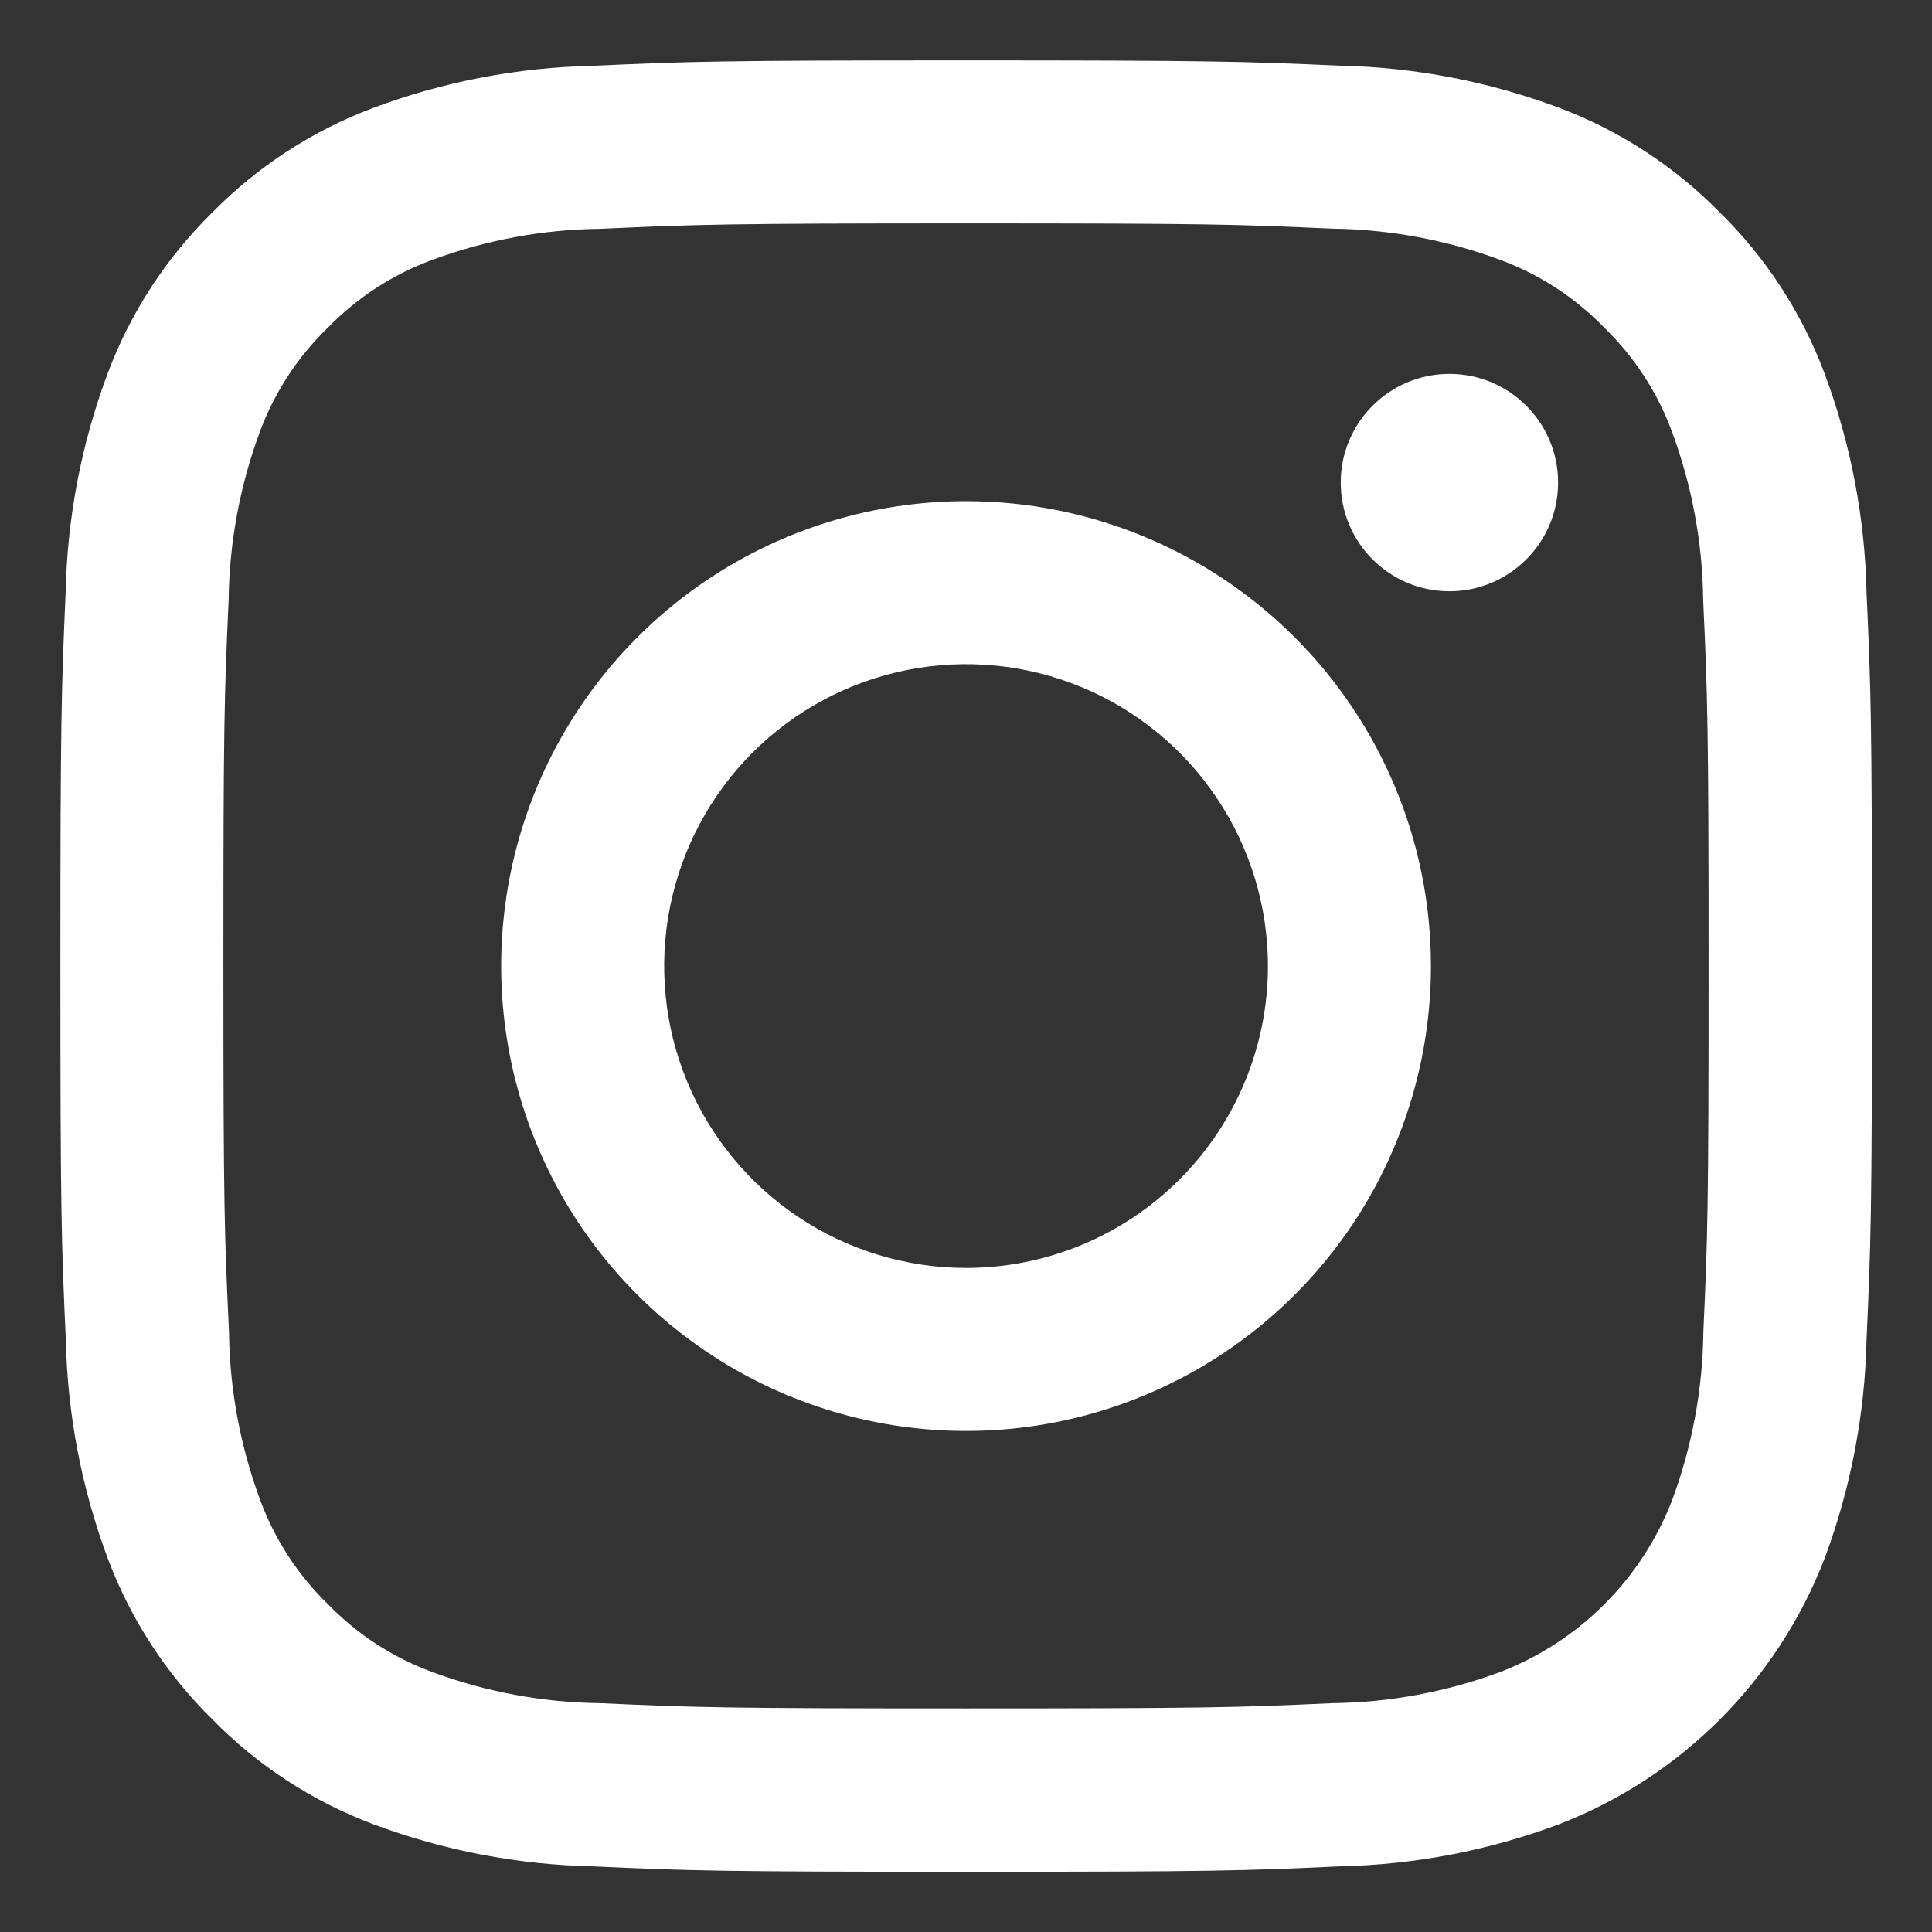
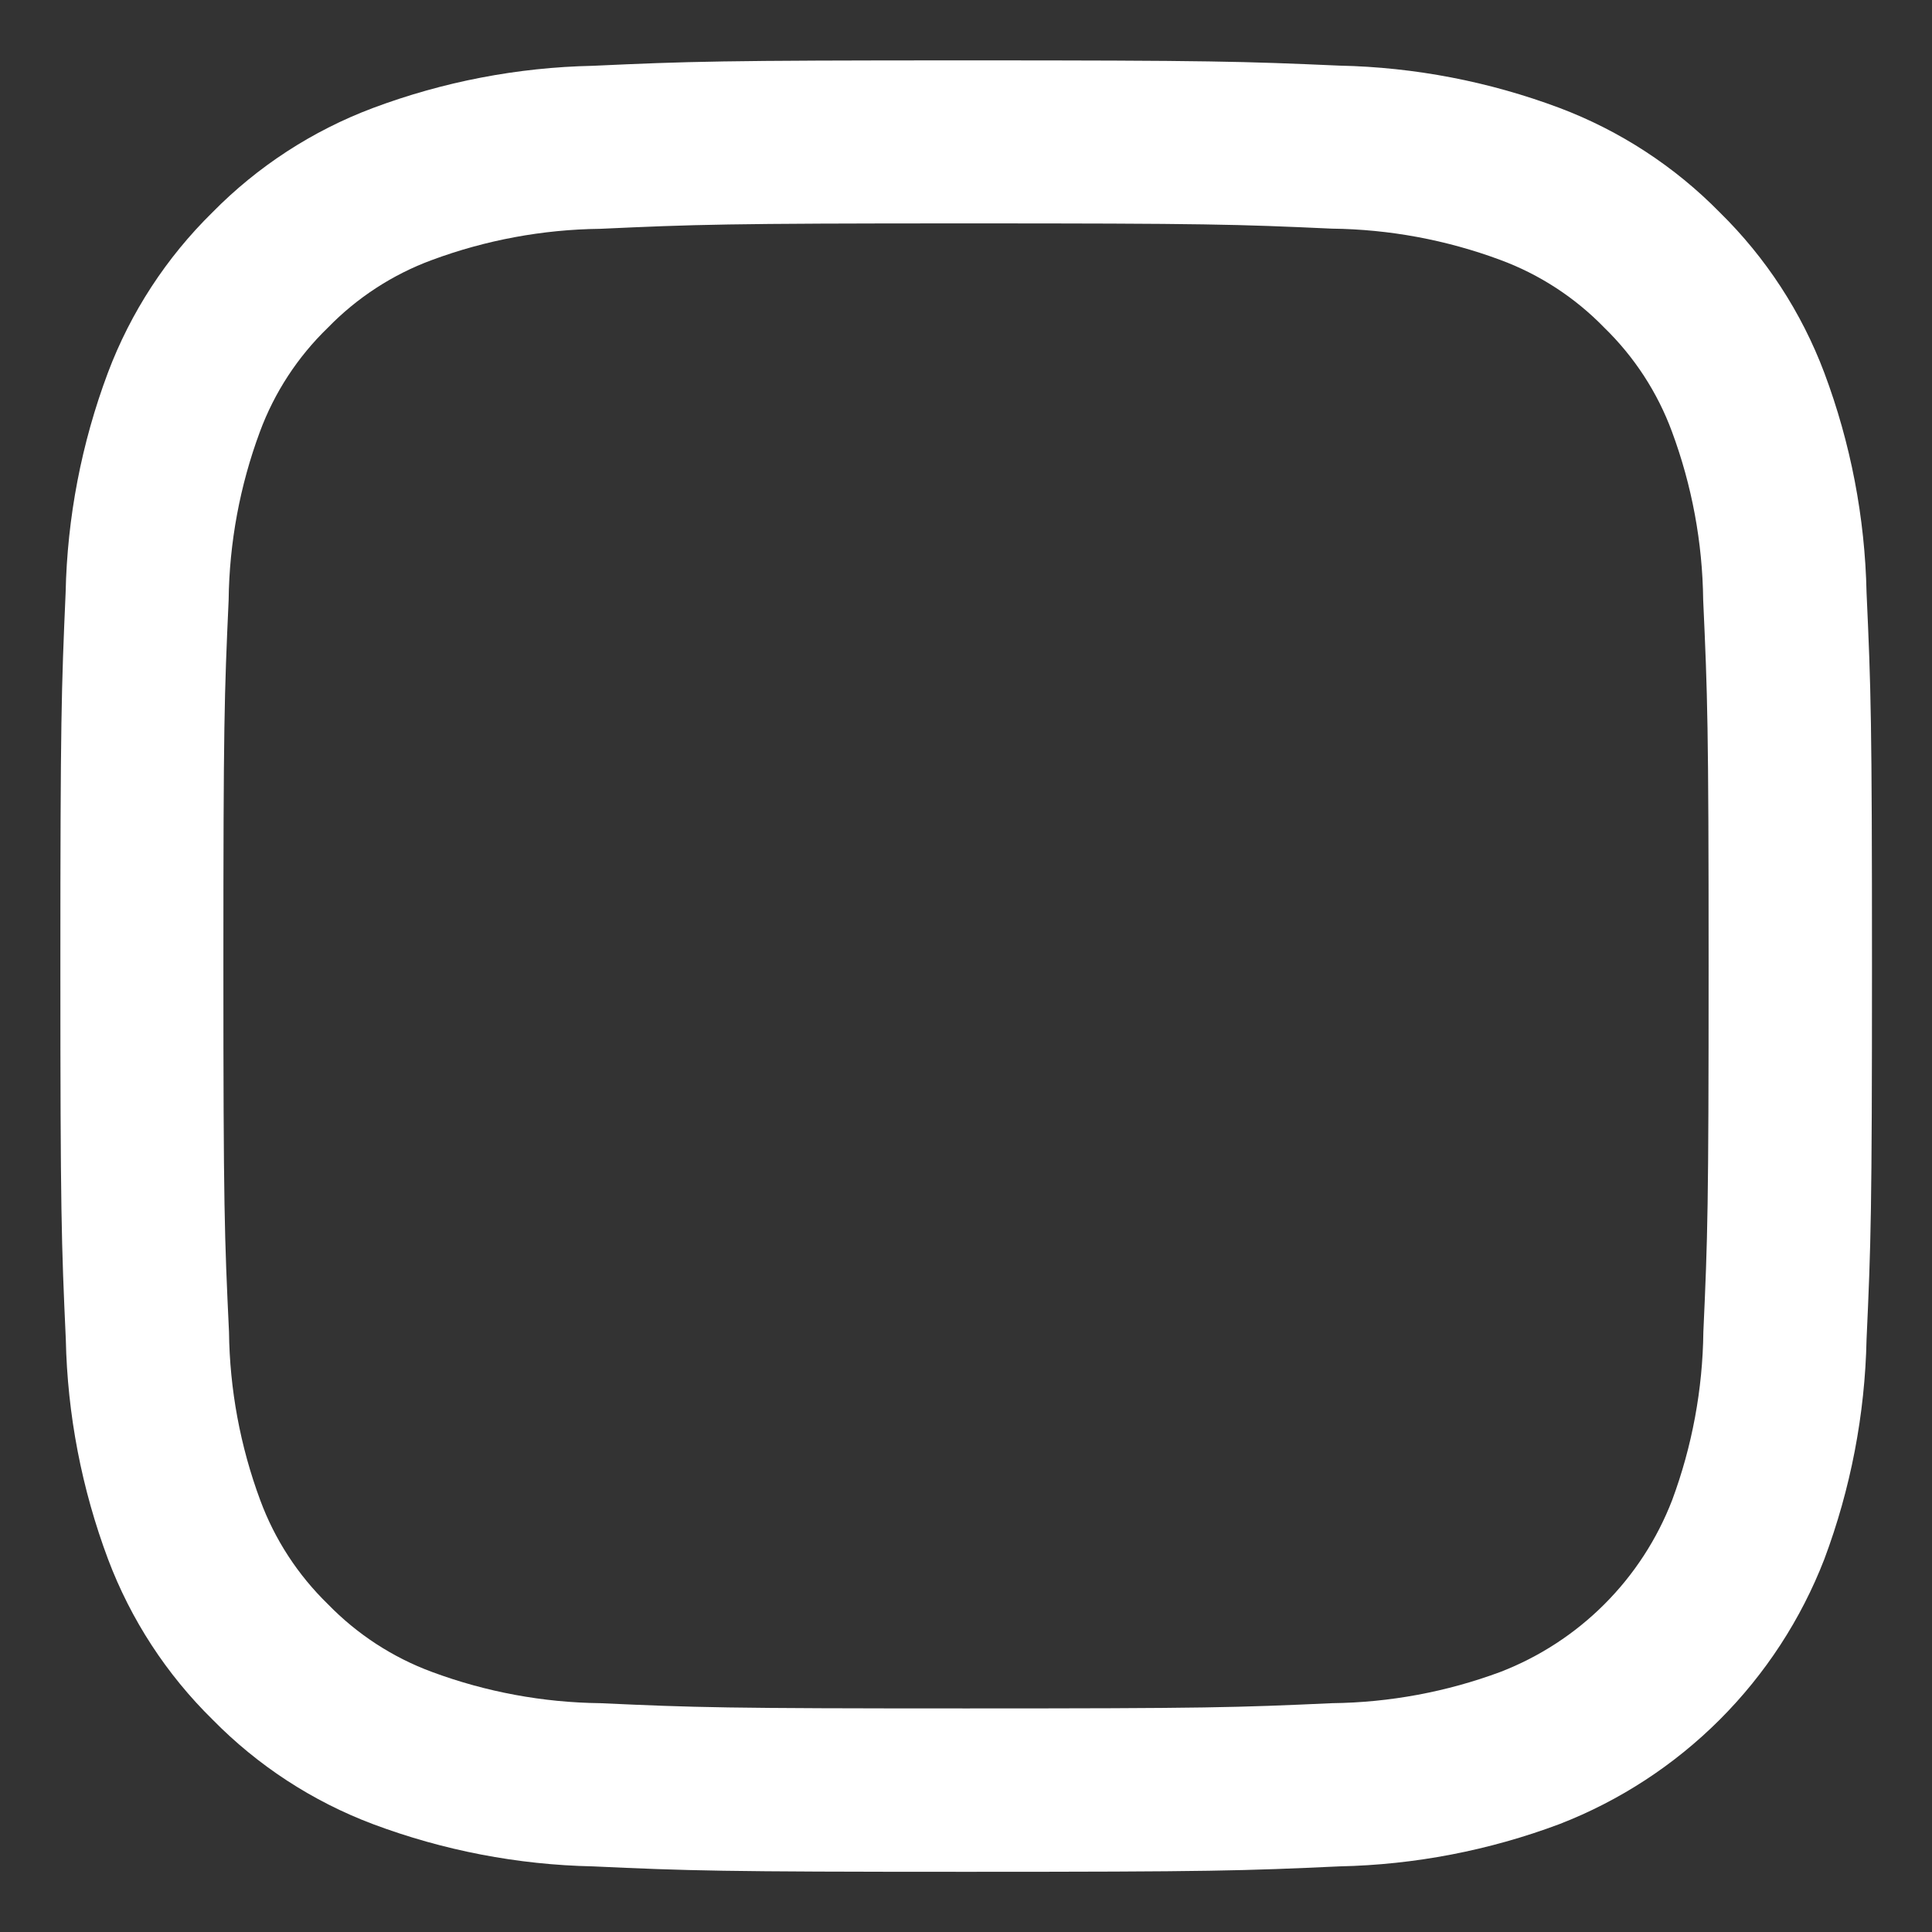
<svg xmlns="http://www.w3.org/2000/svg" width="32" height="32" viewBox="0 0 32 32" fill="none">
  <rect x="0" y="0" width="32" height="32" fill="#333333" stroke="none" />
  <path d="M16 3.7C20 3.7 20.48 3.715 22.061 3.787C23.012 3.798 23.955 3.973 24.847 4.304C25.498 4.544 26.087 4.928 26.571 5.426C27.069 5.91 27.453 6.499 27.693 7.15C28.024 8.042 28.199 8.985 28.21 9.936C28.282 11.52 28.3 12 28.3 16C28.3 20 28.285 20.48 28.213 22.061C28.202 23.012 28.027 23.955 27.696 24.847C27.446 25.494 27.064 26.081 26.574 26.571C26.084 27.061 25.497 27.443 24.85 27.693C23.958 28.024 23.015 28.199 22.064 28.21C20.483 28.282 20.008 28.297 16.003 28.297C11.998 28.297 11.523 28.282 9.942 28.21C8.991 28.199 8.048 28.024 7.156 27.693C6.505 27.453 5.916 27.069 5.432 26.571C4.934 26.087 4.55 25.498 4.31 24.847C3.979 23.955 3.804 23.012 3.793 22.061C3.718 20.48 3.7 20.005 3.7 16C3.7 11.995 3.715 11.52 3.787 9.939C3.798 8.988 3.973 8.045 4.304 7.153C4.545 6.501 4.93 5.912 5.429 5.429C5.913 4.931 6.502 4.547 7.153 4.307C8.045 3.976 8.988 3.801 9.939 3.79C11.52 3.718 12 3.7 16 3.7ZM16 1C11.926 1 11.415 1.017 9.816 1.09C8.571 1.116 7.34 1.353 6.174 1.79C5.174 2.166 4.267 2.756 3.518 3.518C2.755 4.267 2.164 5.173 1.787 6.174C1.35 7.34 1.113 8.571 1.087 9.816C1.017 11.415 1 11.926 1 16C1 20.074 1.017 20.585 1.09 22.184C1.116 23.429 1.353 24.66 1.79 25.826C2.167 26.826 2.758 27.733 3.521 28.482C4.27 29.245 5.176 29.836 6.177 30.213C7.343 30.65 8.574 30.887 9.819 30.913C11.419 30.986 11.929 31.003 16.003 31.003C20.077 31.003 20.588 30.986 22.187 30.913C23.432 30.887 24.663 30.65 25.829 30.213C26.825 29.827 27.73 29.237 28.485 28.482C29.24 27.727 29.83 26.822 30.216 25.826C30.653 24.66 30.89 23.429 30.916 22.184C30.989 20.584 31.006 20.074 31.006 16C31.006 11.926 30.989 11.415 30.916 9.816C30.89 8.571 30.653 7.34 30.216 6.174C29.839 5.173 29.248 4.267 28.485 3.518C27.736 2.755 26.829 2.164 25.829 1.787C24.663 1.35 23.432 1.113 22.187 1.087C20.585 1.017 20.074 1 16 1Z" fill="white" />
-   <path d="M16.001 8.301C14.478 8.301 12.989 8.752 11.723 9.598C10.457 10.445 9.47 11.647 8.887 13.054C8.304 14.461 8.152 16.009 8.449 17.503C8.746 18.997 9.479 20.369 10.556 21.445C11.633 22.522 13.005 23.256 14.499 23.553C15.992 23.85 17.541 23.698 18.947 23.115C20.354 22.532 21.557 21.545 22.403 20.279C23.249 19.012 23.701 17.524 23.701 16.001C23.701 13.959 22.89 12 21.445 10.556C20.002 9.112 18.043 8.301 16.001 8.301ZM16.001 21.001C15.012 21.001 14.045 20.707 13.223 20.158C12.401 19.609 11.76 18.828 11.381 17.914C11.003 17.001 10.904 15.995 11.097 15.025C11.29 14.055 11.766 13.165 12.465 12.465C13.165 11.766 14.055 11.29 15.025 11.097C15.995 10.904 17.001 11.003 17.914 11.381C18.828 11.76 19.609 12.401 20.158 13.223C20.707 14.045 21.001 15.012 21.001 16.001C21.001 17.327 20.474 18.599 19.536 19.536C18.599 20.474 17.327 21.001 16.001 21.001Z" fill="white" />
-   <path d="M24.007 9.793C25.001 9.793 25.807 8.987 25.807 7.993C25.807 6.999 25.001 6.193 24.007 6.193C23.013 6.193 22.207 6.999 22.207 7.993C22.207 8.987 23.013 9.793 24.007 9.793Z" fill="white" />
</svg>